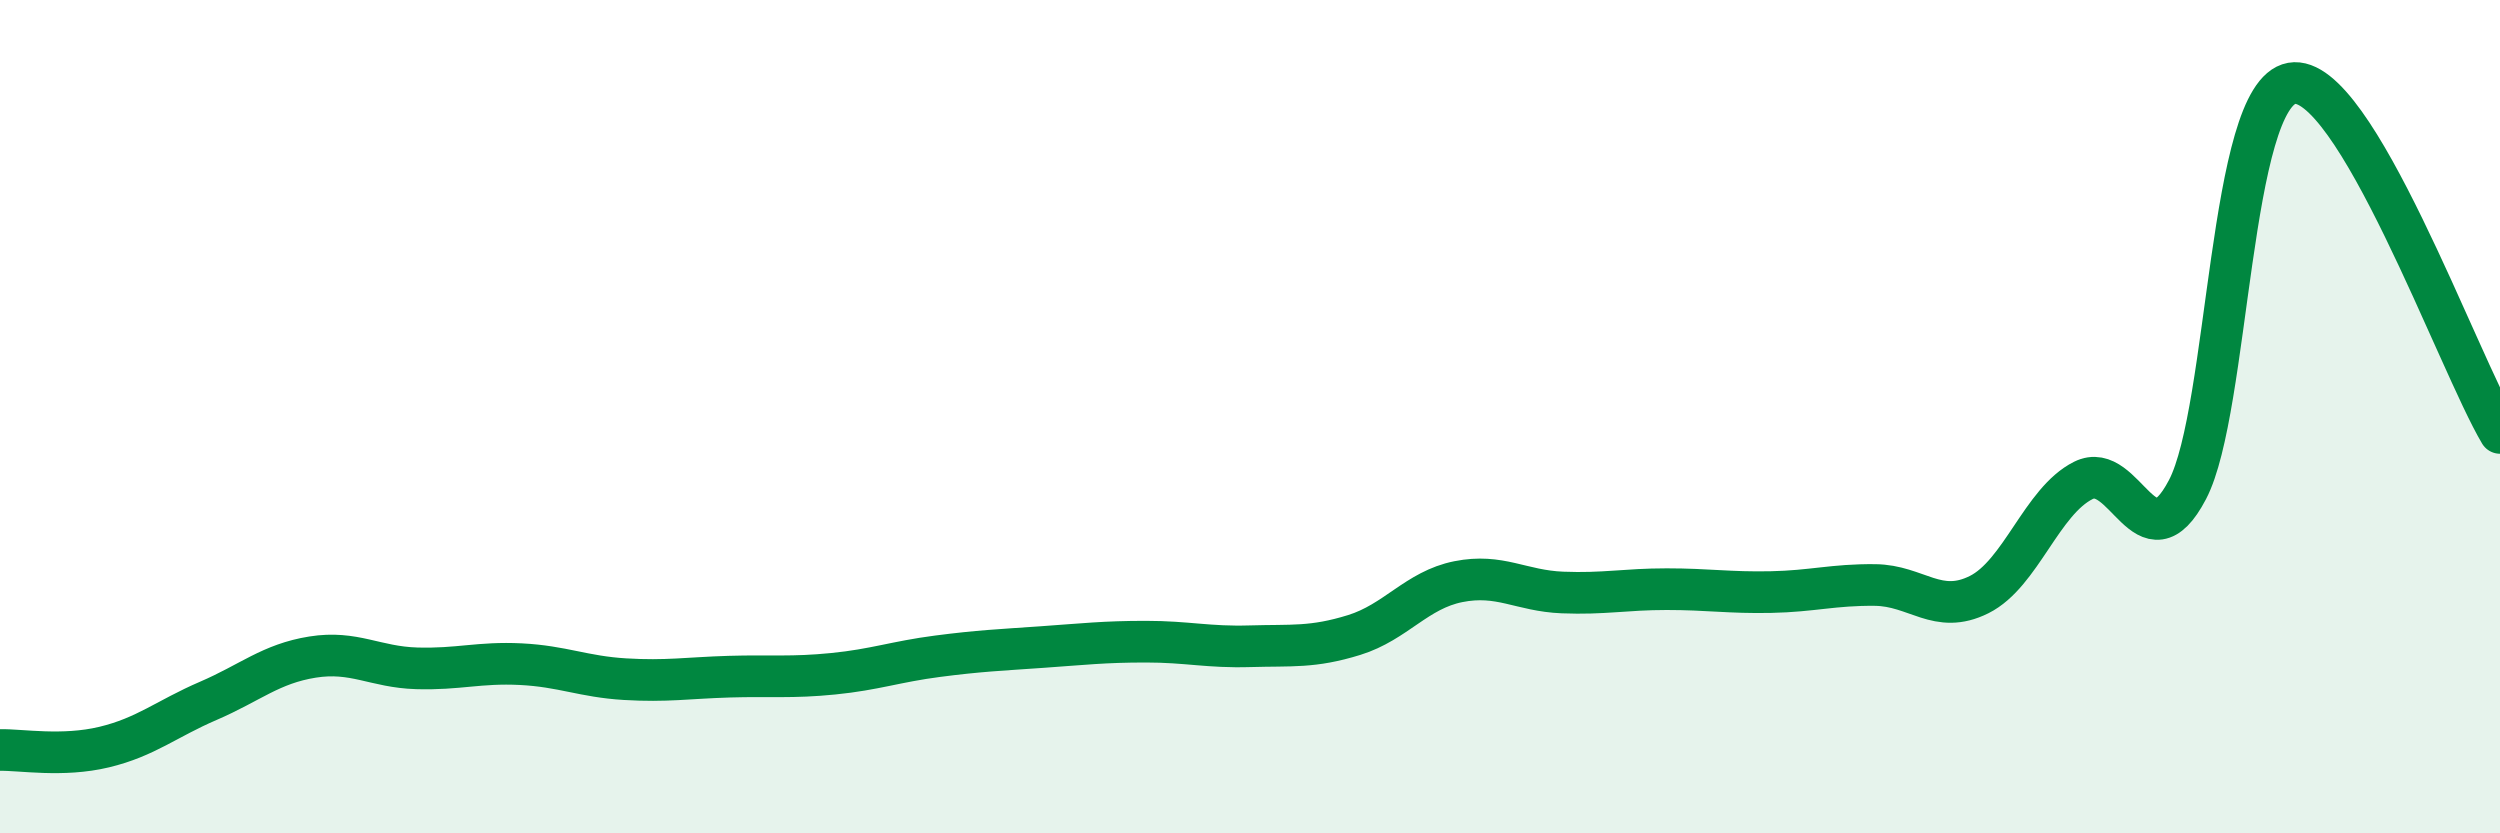
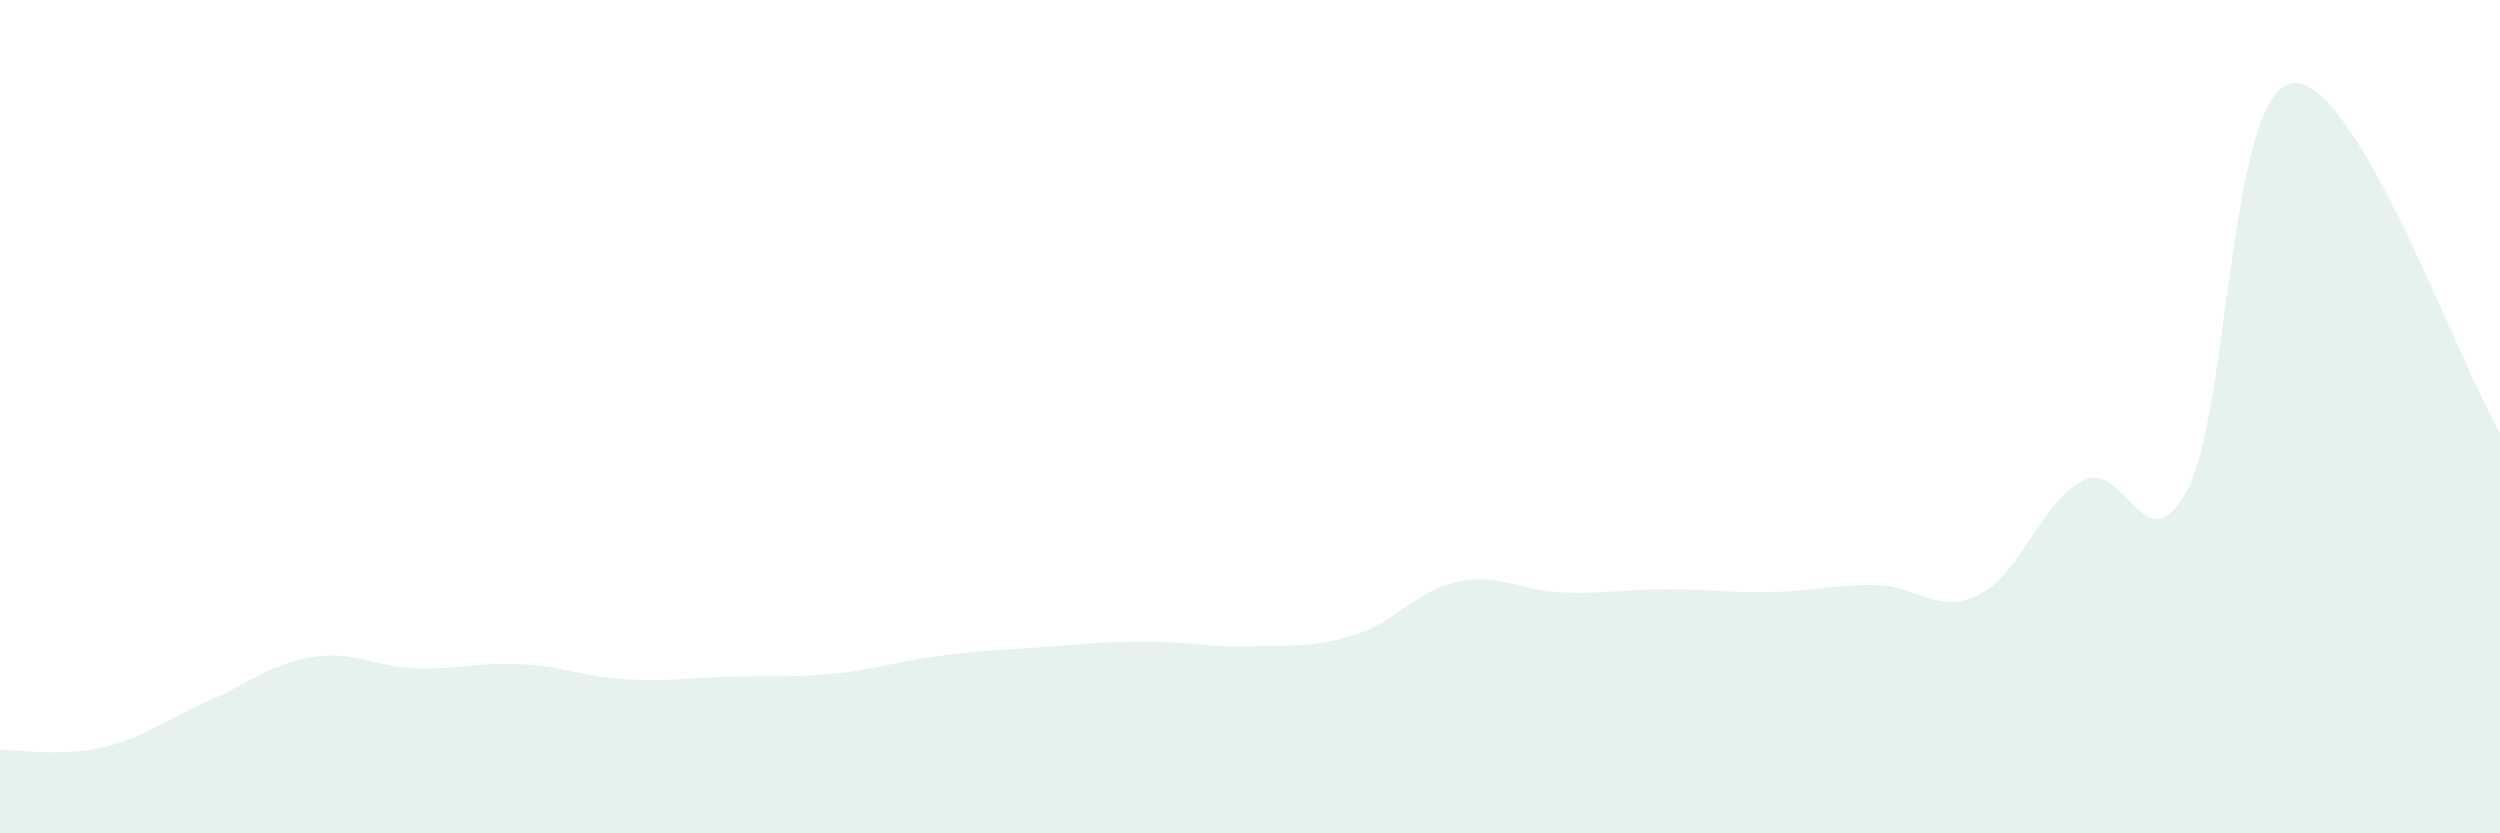
<svg xmlns="http://www.w3.org/2000/svg" width="60" height="20" viewBox="0 0 60 20">
  <path d="M 0,18 C 0.5,17.99 1.5,18.17 2.5,17.93 C 3.5,17.69 4,17.25 5,16.82 C 6,16.39 6.5,15.93 7.5,15.77 C 8.5,15.61 9,16.01 10,16.04 C 11,16.07 11.5,15.89 12.5,15.94 C 13.5,15.99 14,16.24 15,16.3 C 16,16.36 16.5,16.27 17.5,16.24 C 18.5,16.21 19,16.27 20,16.17 C 21,16.07 21.5,15.88 22.5,15.75 C 23.5,15.62 24,15.6 25,15.53 C 26,15.46 26.5,15.4 27.5,15.4 C 28.5,15.4 29,15.54 30,15.51 C 31,15.48 31.5,15.55 32.5,15.24 C 33.5,14.93 34,14.16 35,13.96 C 36,13.76 36.5,14.18 37.5,14.22 C 38.5,14.26 39,14.14 40,14.14 C 41,14.14 41.5,14.23 42.5,14.21 C 43.5,14.19 44,14.03 45,14.04 C 46,14.05 46.5,14.77 47.5,14.27 C 48.5,13.77 49,12.03 50,11.53 C 51,11.03 51.5,13.66 52.5,11.75 C 53.5,9.84 53.5,2.27 55,2 C 56.5,1.73 59,8.71 60,10.39L60 20L0 20Z" fill="#008740" opacity="0.1" stroke-linecap="round" stroke-linejoin="round" />
-   <path d="M 0,18 C 0.5,17.99 1.5,18.17 2.5,17.93 C 3.5,17.69 4,17.25 5,16.82 C 6,16.39 6.5,15.93 7.5,15.77 C 8.5,15.61 9,16.01 10,16.04 C 11,16.07 11.5,15.89 12.5,15.94 C 13.5,15.99 14,16.24 15,16.3 C 16,16.36 16.5,16.27 17.5,16.24 C 18.5,16.21 19,16.27 20,16.17 C 21,16.07 21.5,15.88 22.5,15.75 C 23.5,15.62 24,15.6 25,15.53 C 26,15.46 26.5,15.4 27.5,15.4 C 28.5,15.4 29,15.54 30,15.51 C 31,15.48 31.5,15.55 32.5,15.24 C 33.5,14.93 34,14.16 35,13.96 C 36,13.76 36.5,14.18 37.5,14.22 C 38.5,14.26 39,14.14 40,14.14 C 41,14.14 41.5,14.23 42.5,14.21 C 43.5,14.19 44,14.03 45,14.04 C 46,14.05 46.5,14.77 47.5,14.27 C 48.5,13.77 49,12.03 50,11.53 C 51,11.03 51.5,13.66 52.5,11.75 C 53.5,9.84 53.5,2.27 55,2 C 56.5,1.73 59,8.71 60,10.39" stroke="#008740" stroke-width="1" fill="none" stroke-linecap="round" stroke-linejoin="round" />
</svg>